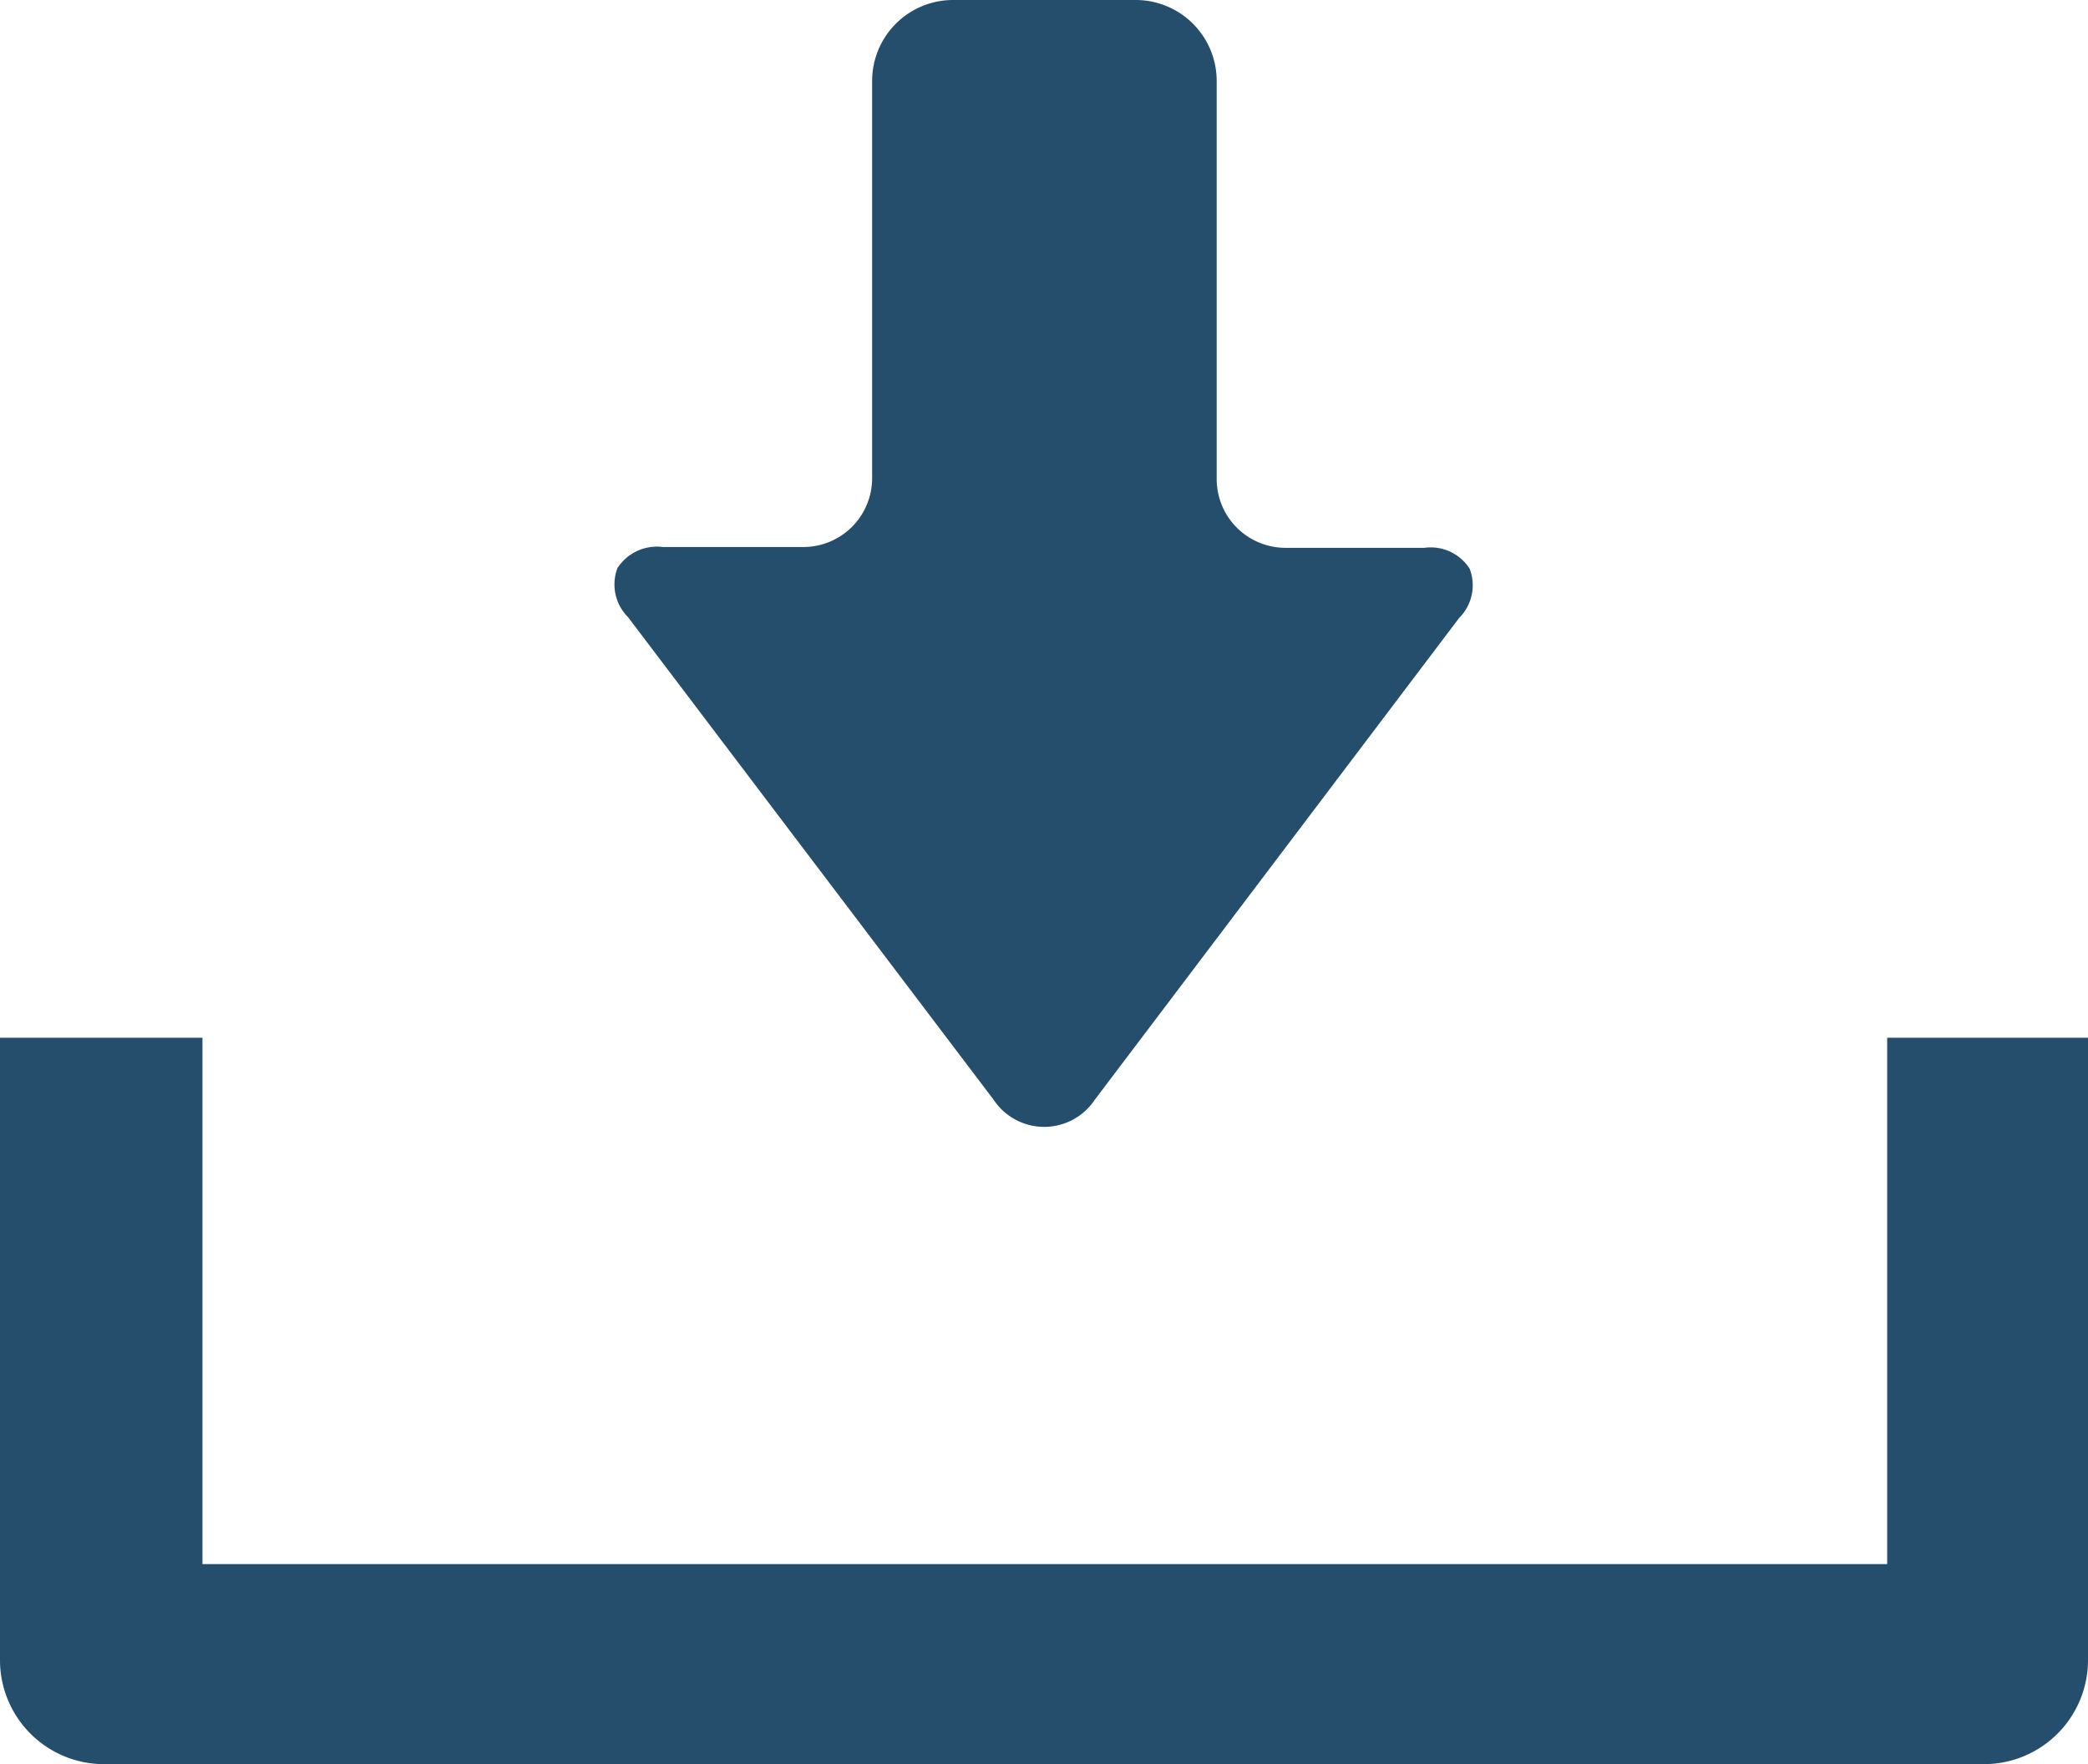
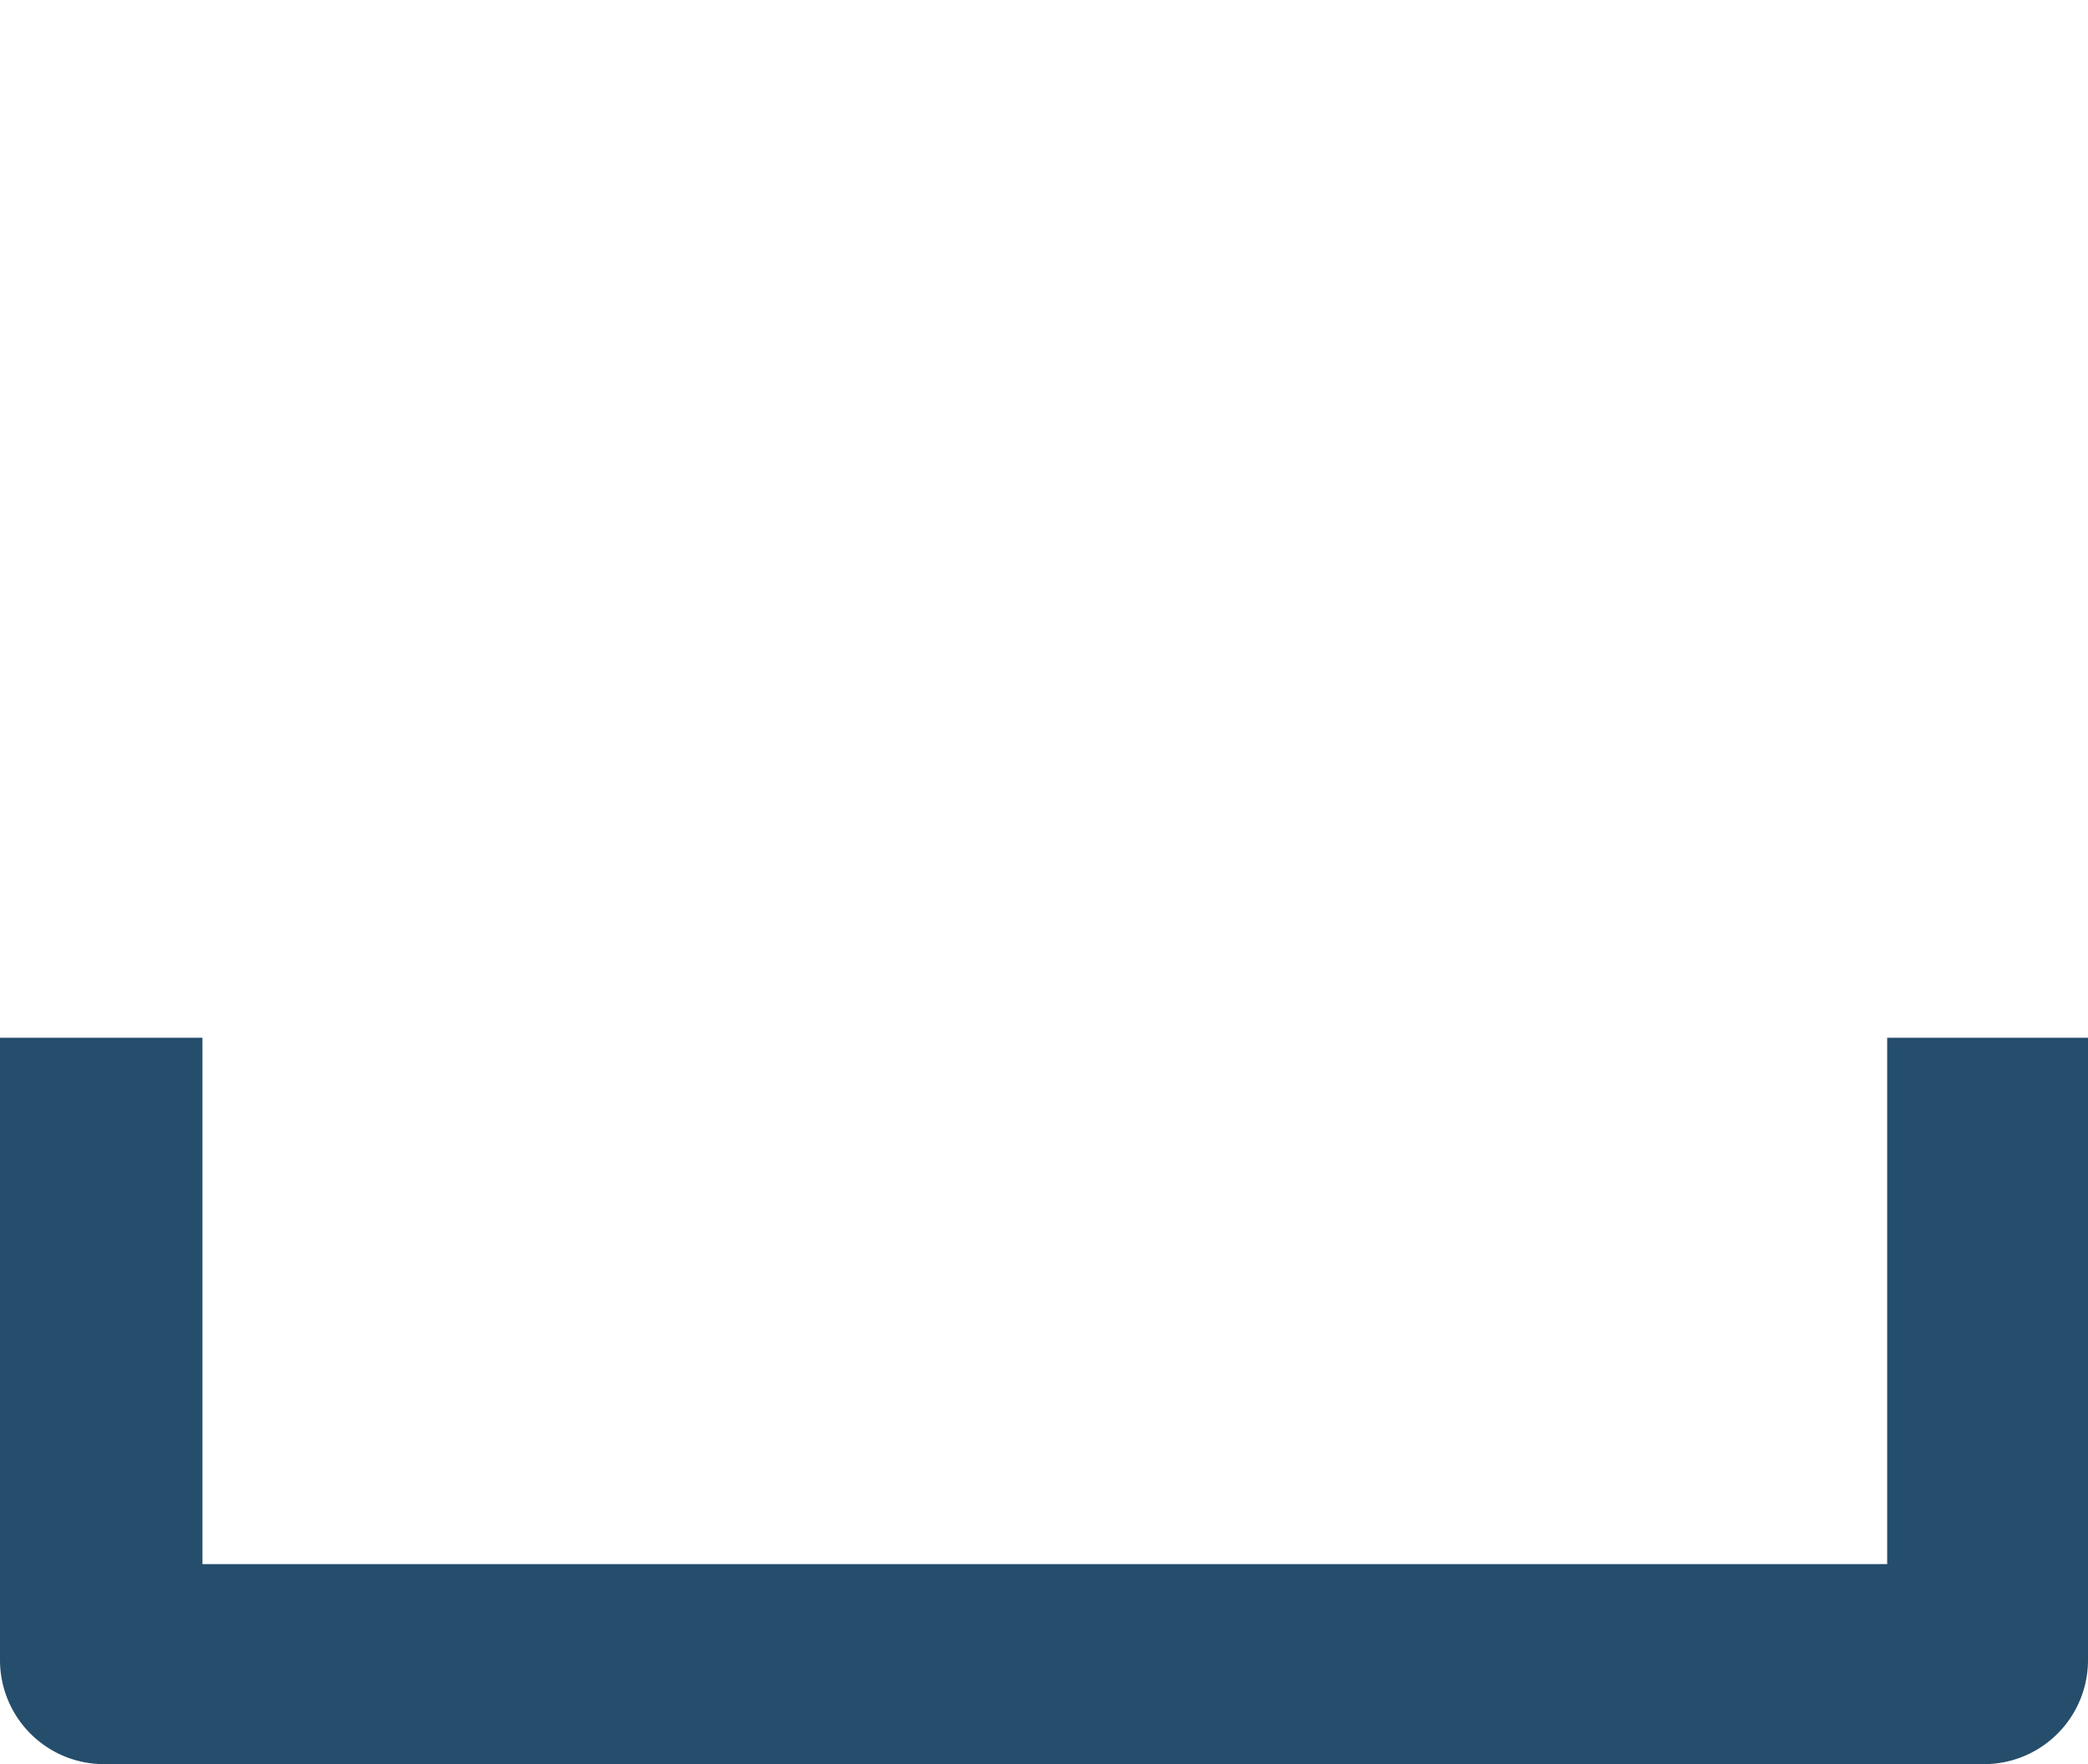
<svg xmlns="http://www.w3.org/2000/svg" viewBox="0 0 51.57 43.57">
  <defs>
    <style>.cls-1{fill:#254d6c;}</style>
  </defs>
  <g id="レイヤー_2" data-name="レイヤー 2">
    <g id="layout">
-       <path class="cls-1" d="M24.54,27.16a1.5,1.5,0,0,0,2.5,0l9-11.9a1.14,1.14,0,0,0,.26-1.21,1.14,1.14,0,0,0-1.12-.52H31.74a1.7,1.7,0,0,1-1.69-1.7V2a2,2,0,0,0-2-2H23.54a2,2,0,0,0-2,2v9.81a1.7,1.7,0,0,1-1.7,1.7H16.37a1.16,1.16,0,0,0-1.12.52,1.14,1.14,0,0,0,.26,1.21Z" />
      <path class="cls-1" d="M46.61,25.63v13H5v-13H0V41a2.57,2.57,0,0,0,2.56,2.57H49A2.57,2.57,0,0,0,51.57,41V25.63Z" />
    </g>
  </g>
</svg>